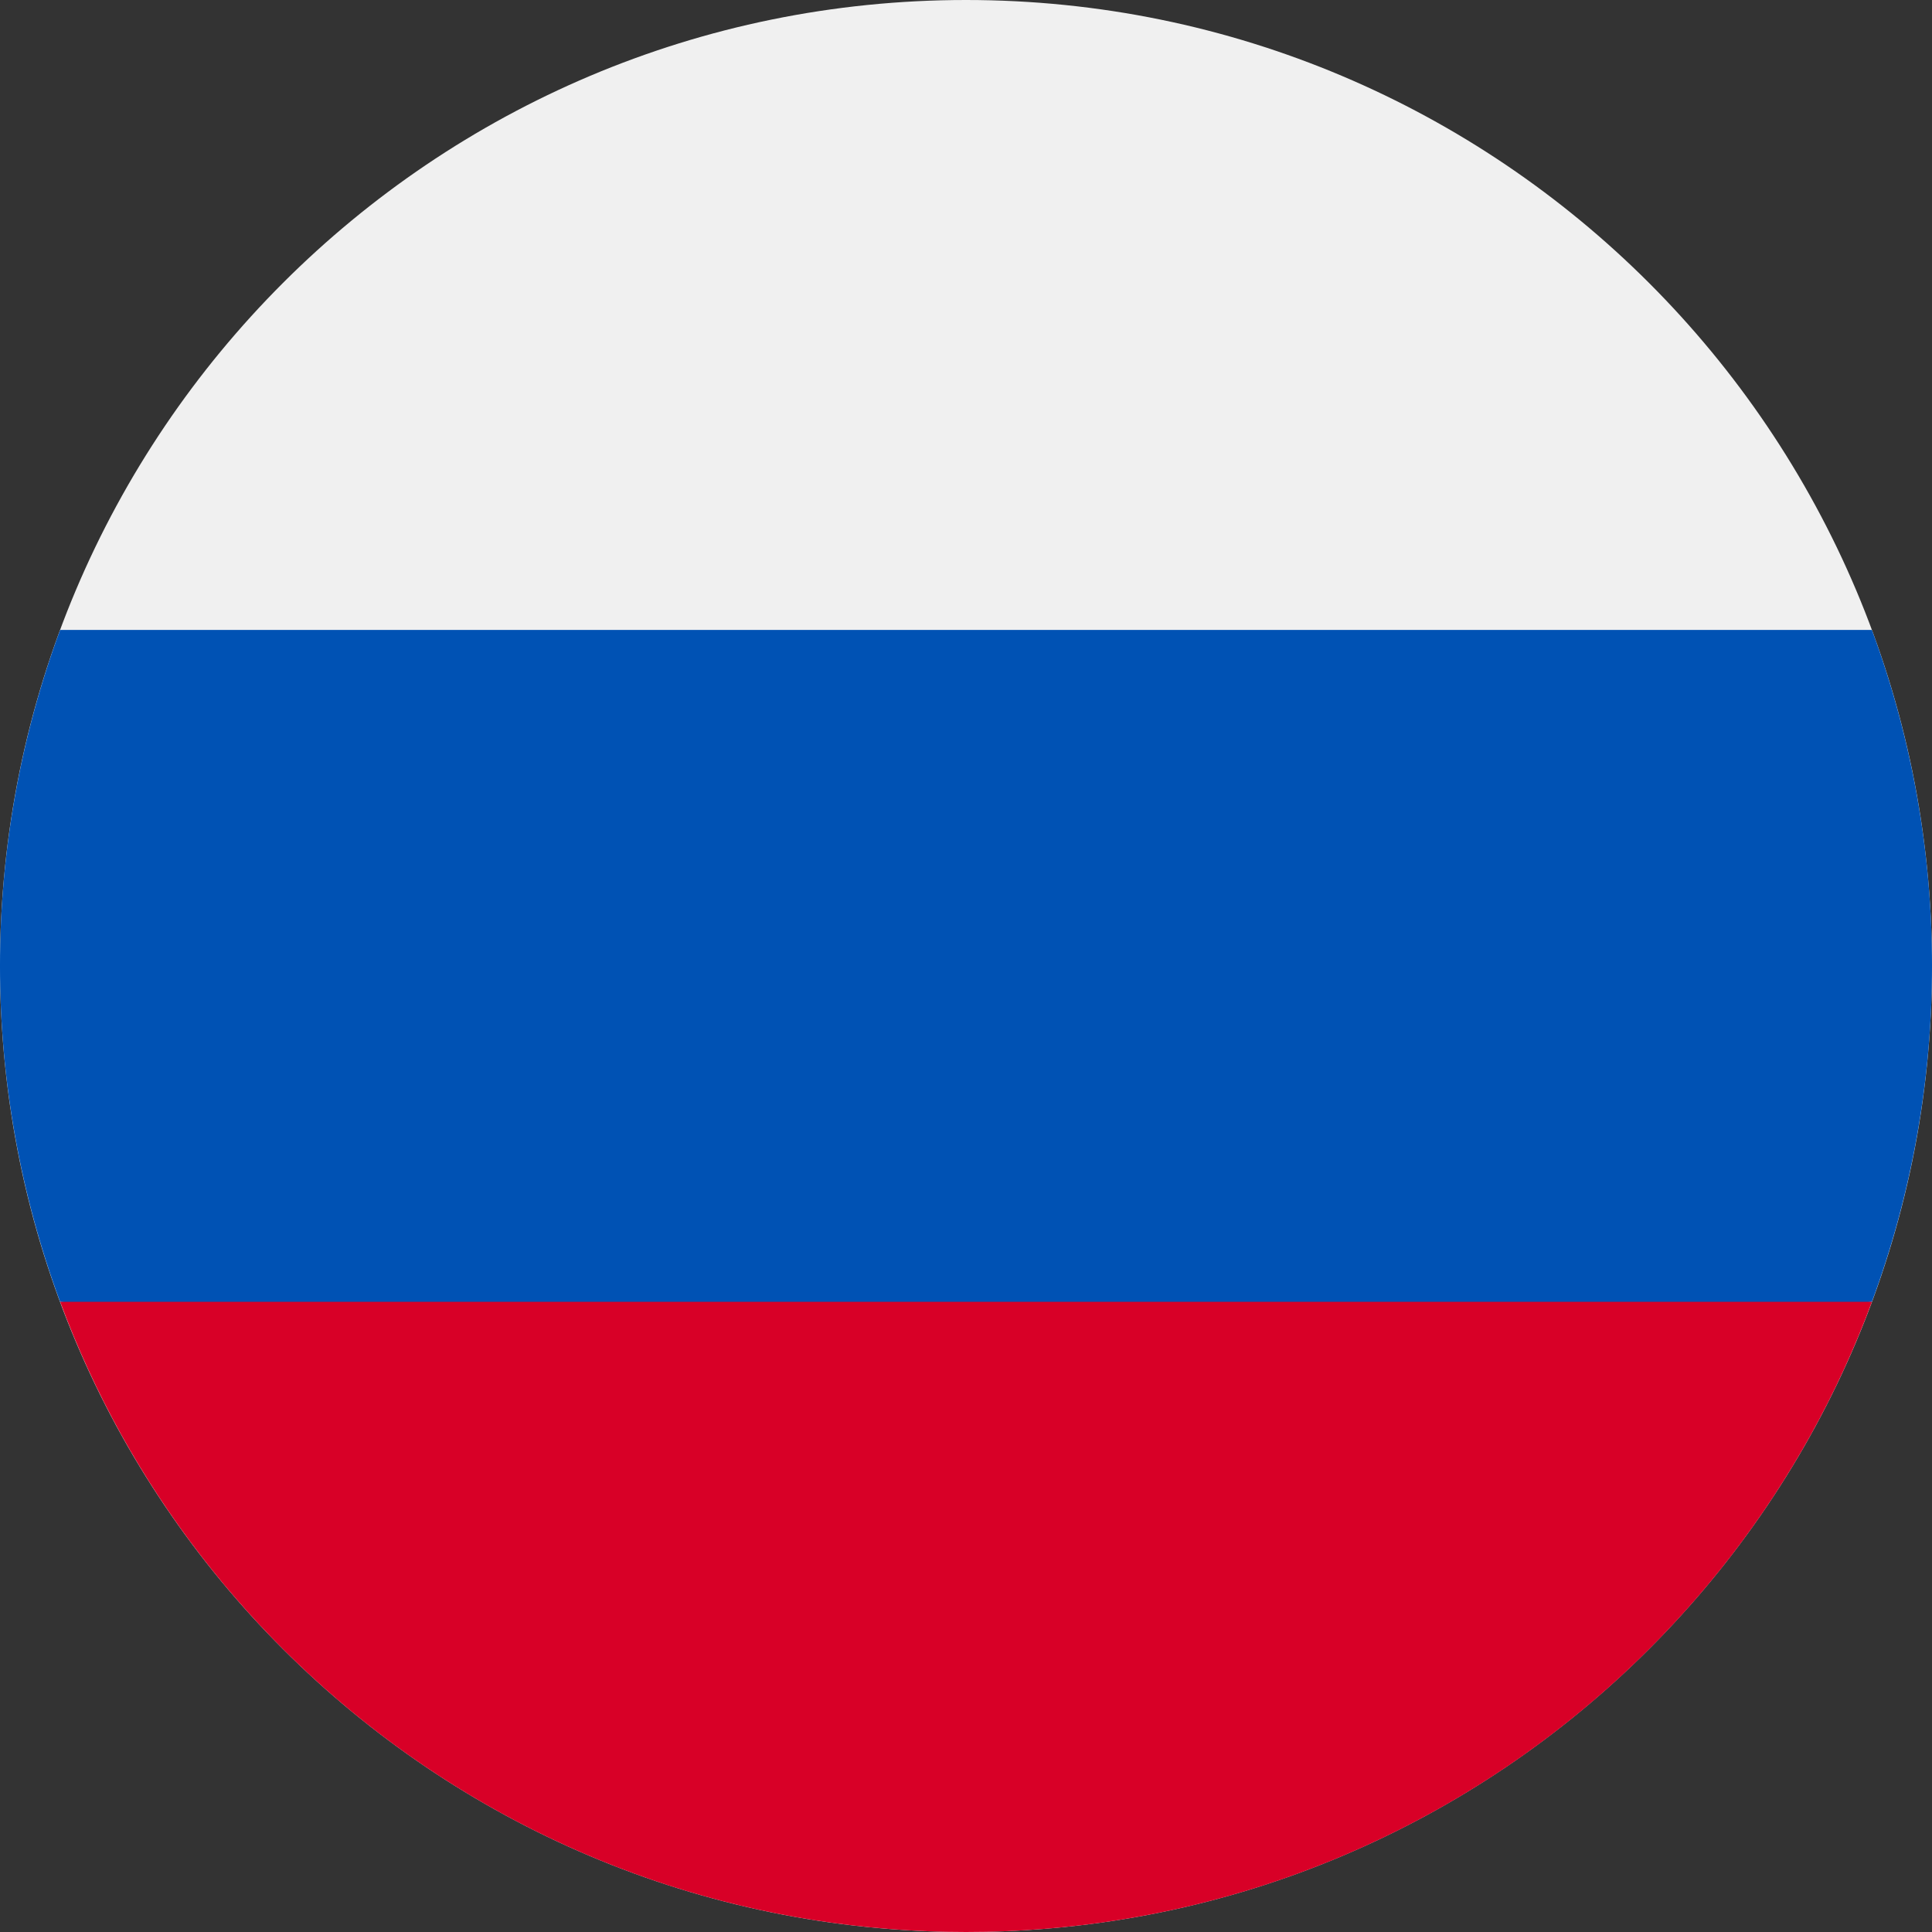
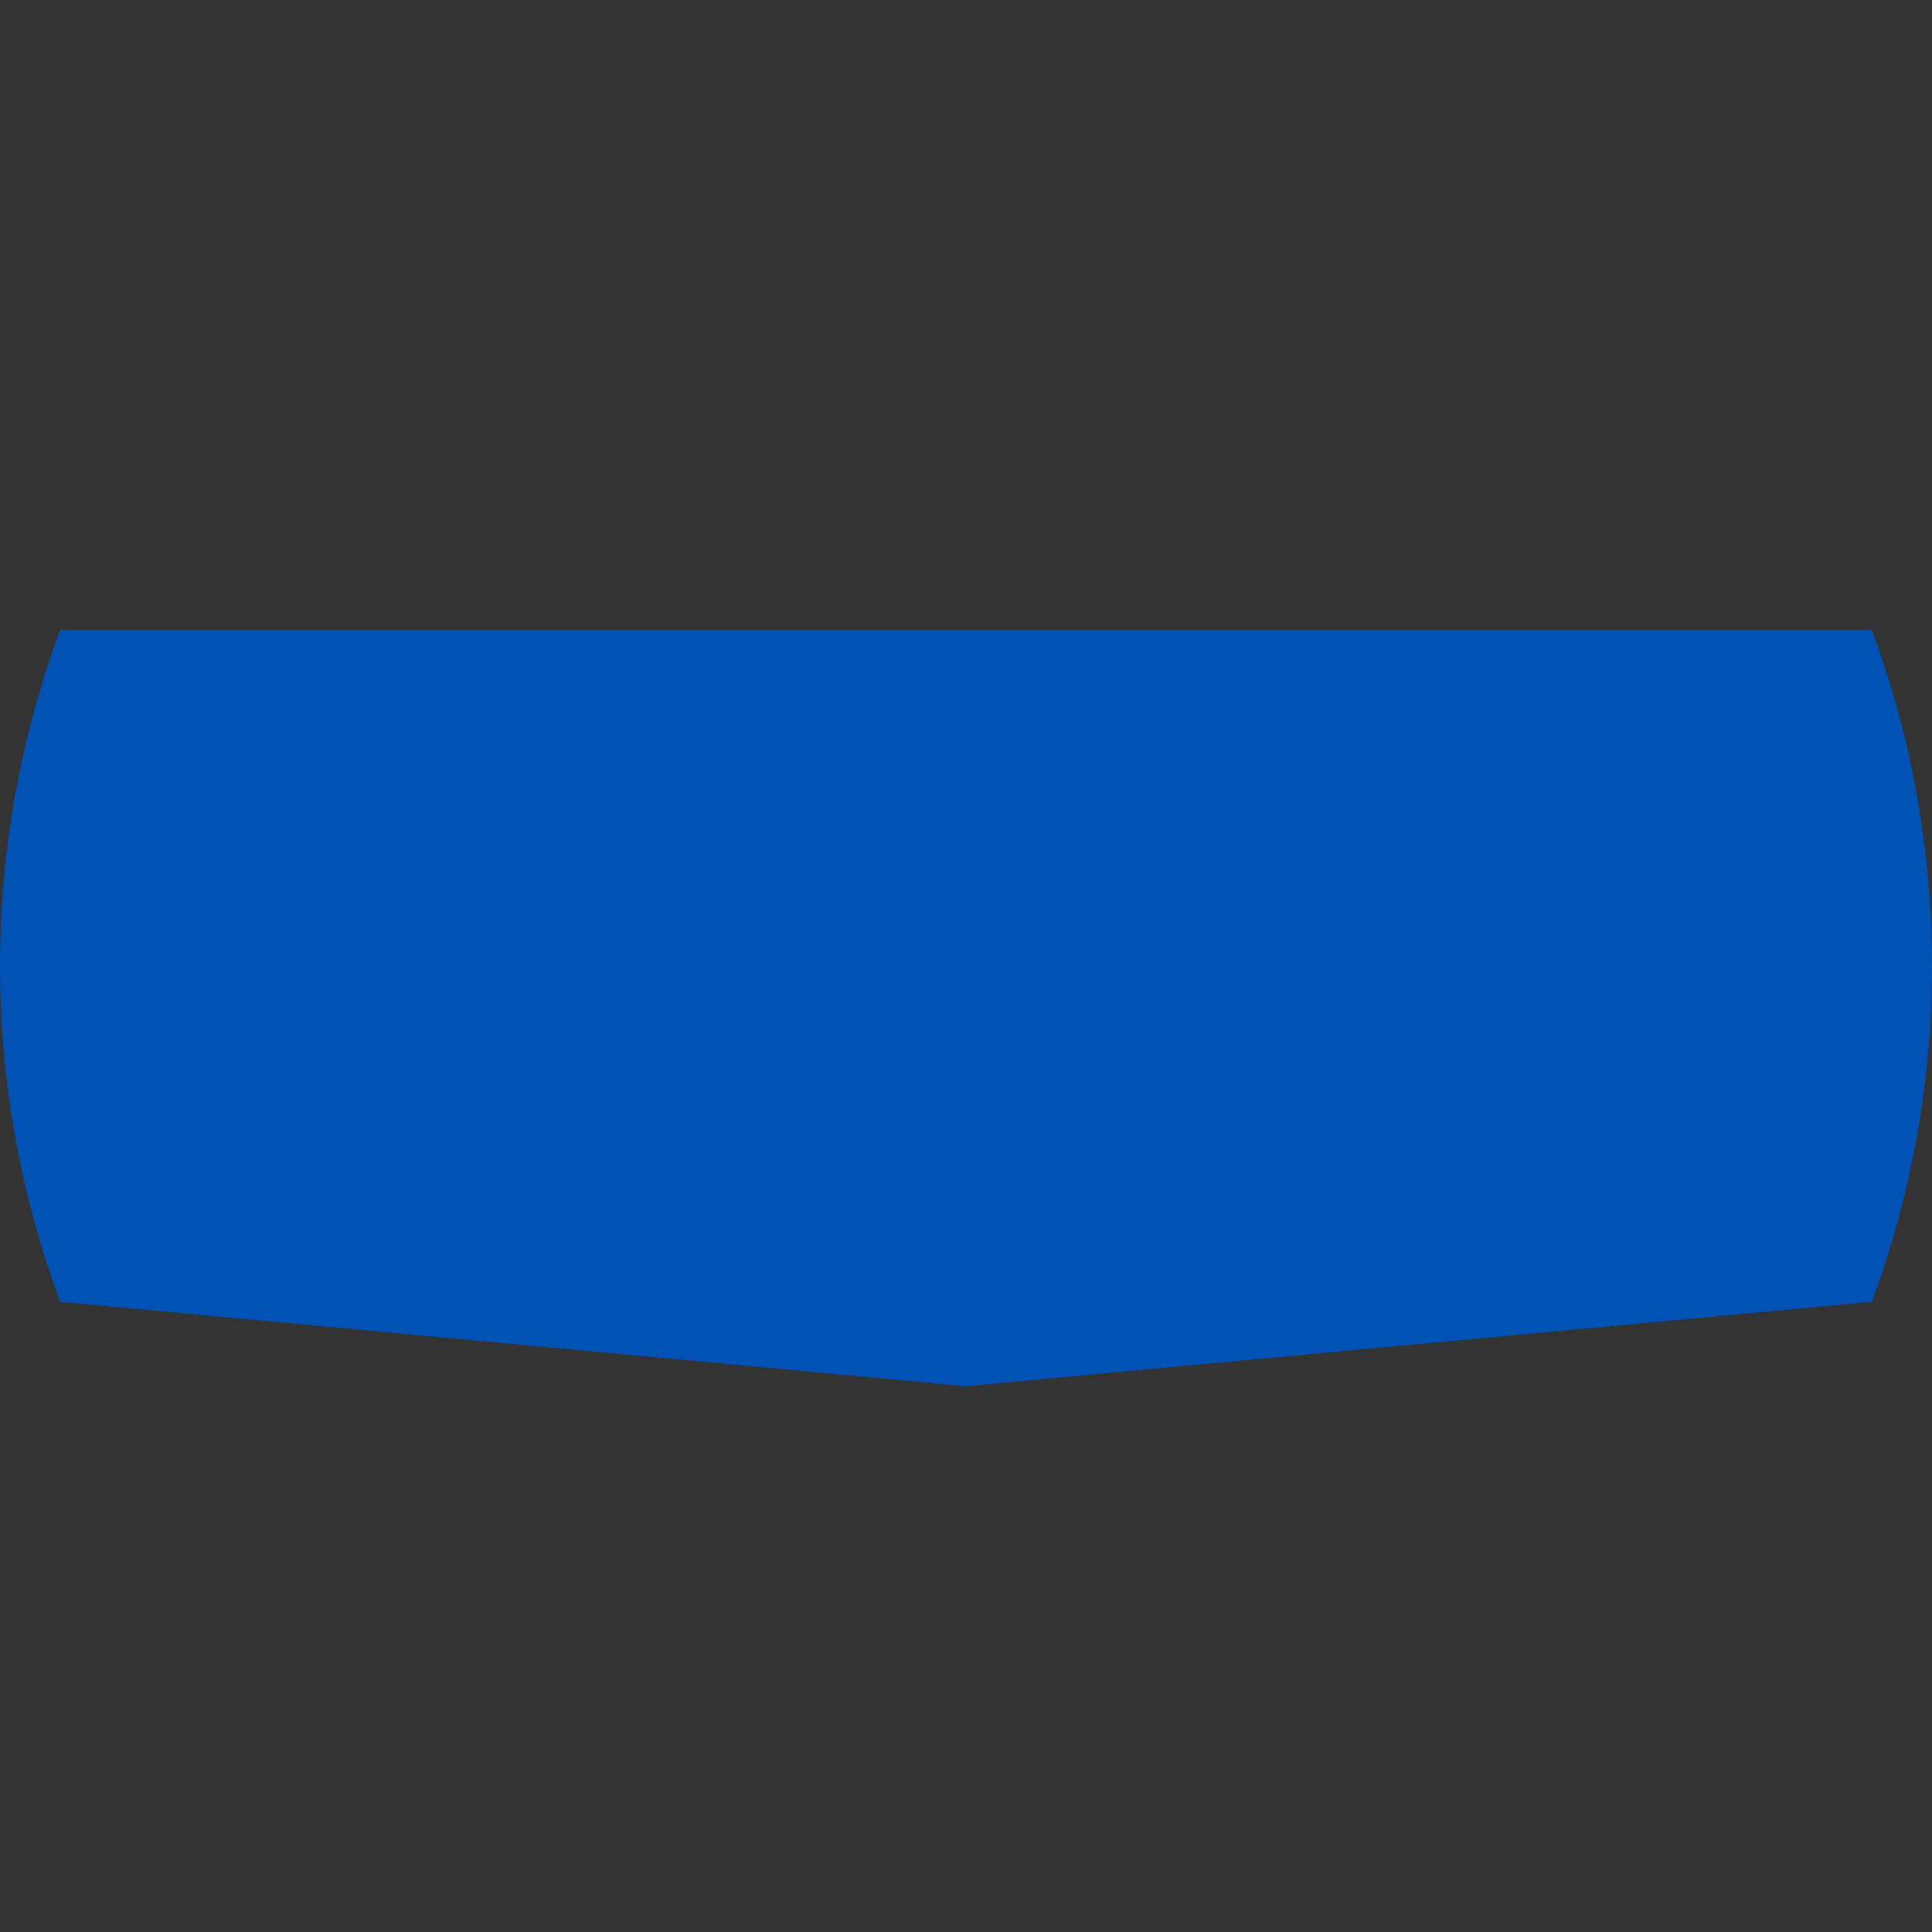
<svg xmlns="http://www.w3.org/2000/svg" width="50" height="50" viewBox="0 0 50 50" fill="none">
  <rect x="0" y="0" width="50" height="50" fill="#333333" stroke="none" />
-   <path d="M25 50C38.806 50 50 38.806 50 25C50 11.194 38.806 0 25 0C11.194 0 0 11.194 0 25C0 38.806 11.194 50 25 50Z" fill="#F0F0F0" />
-   <path d="M48.444 33.691C50.519 28.081 50.519 21.913 48.444 16.303H1.556C-0.519 21.913 -0.519 28.081 1.556 33.691L25 35.876L48.444 33.691Z" fill="#0052B4" />
-   <path d="M25.001 50C35.751 50 44.917 43.223 48.445 33.691H1.557C5.089 43.223 14.251 50 25.001 50Z" fill="#D80027" />
+   <path d="M48.444 33.691C50.519 28.081 50.519 21.913 48.444 16.303H1.556C-0.519 21.913 -0.519 28.081 1.556 33.691L25 35.876L48.444 33.691" fill="#0052B4" />
</svg>